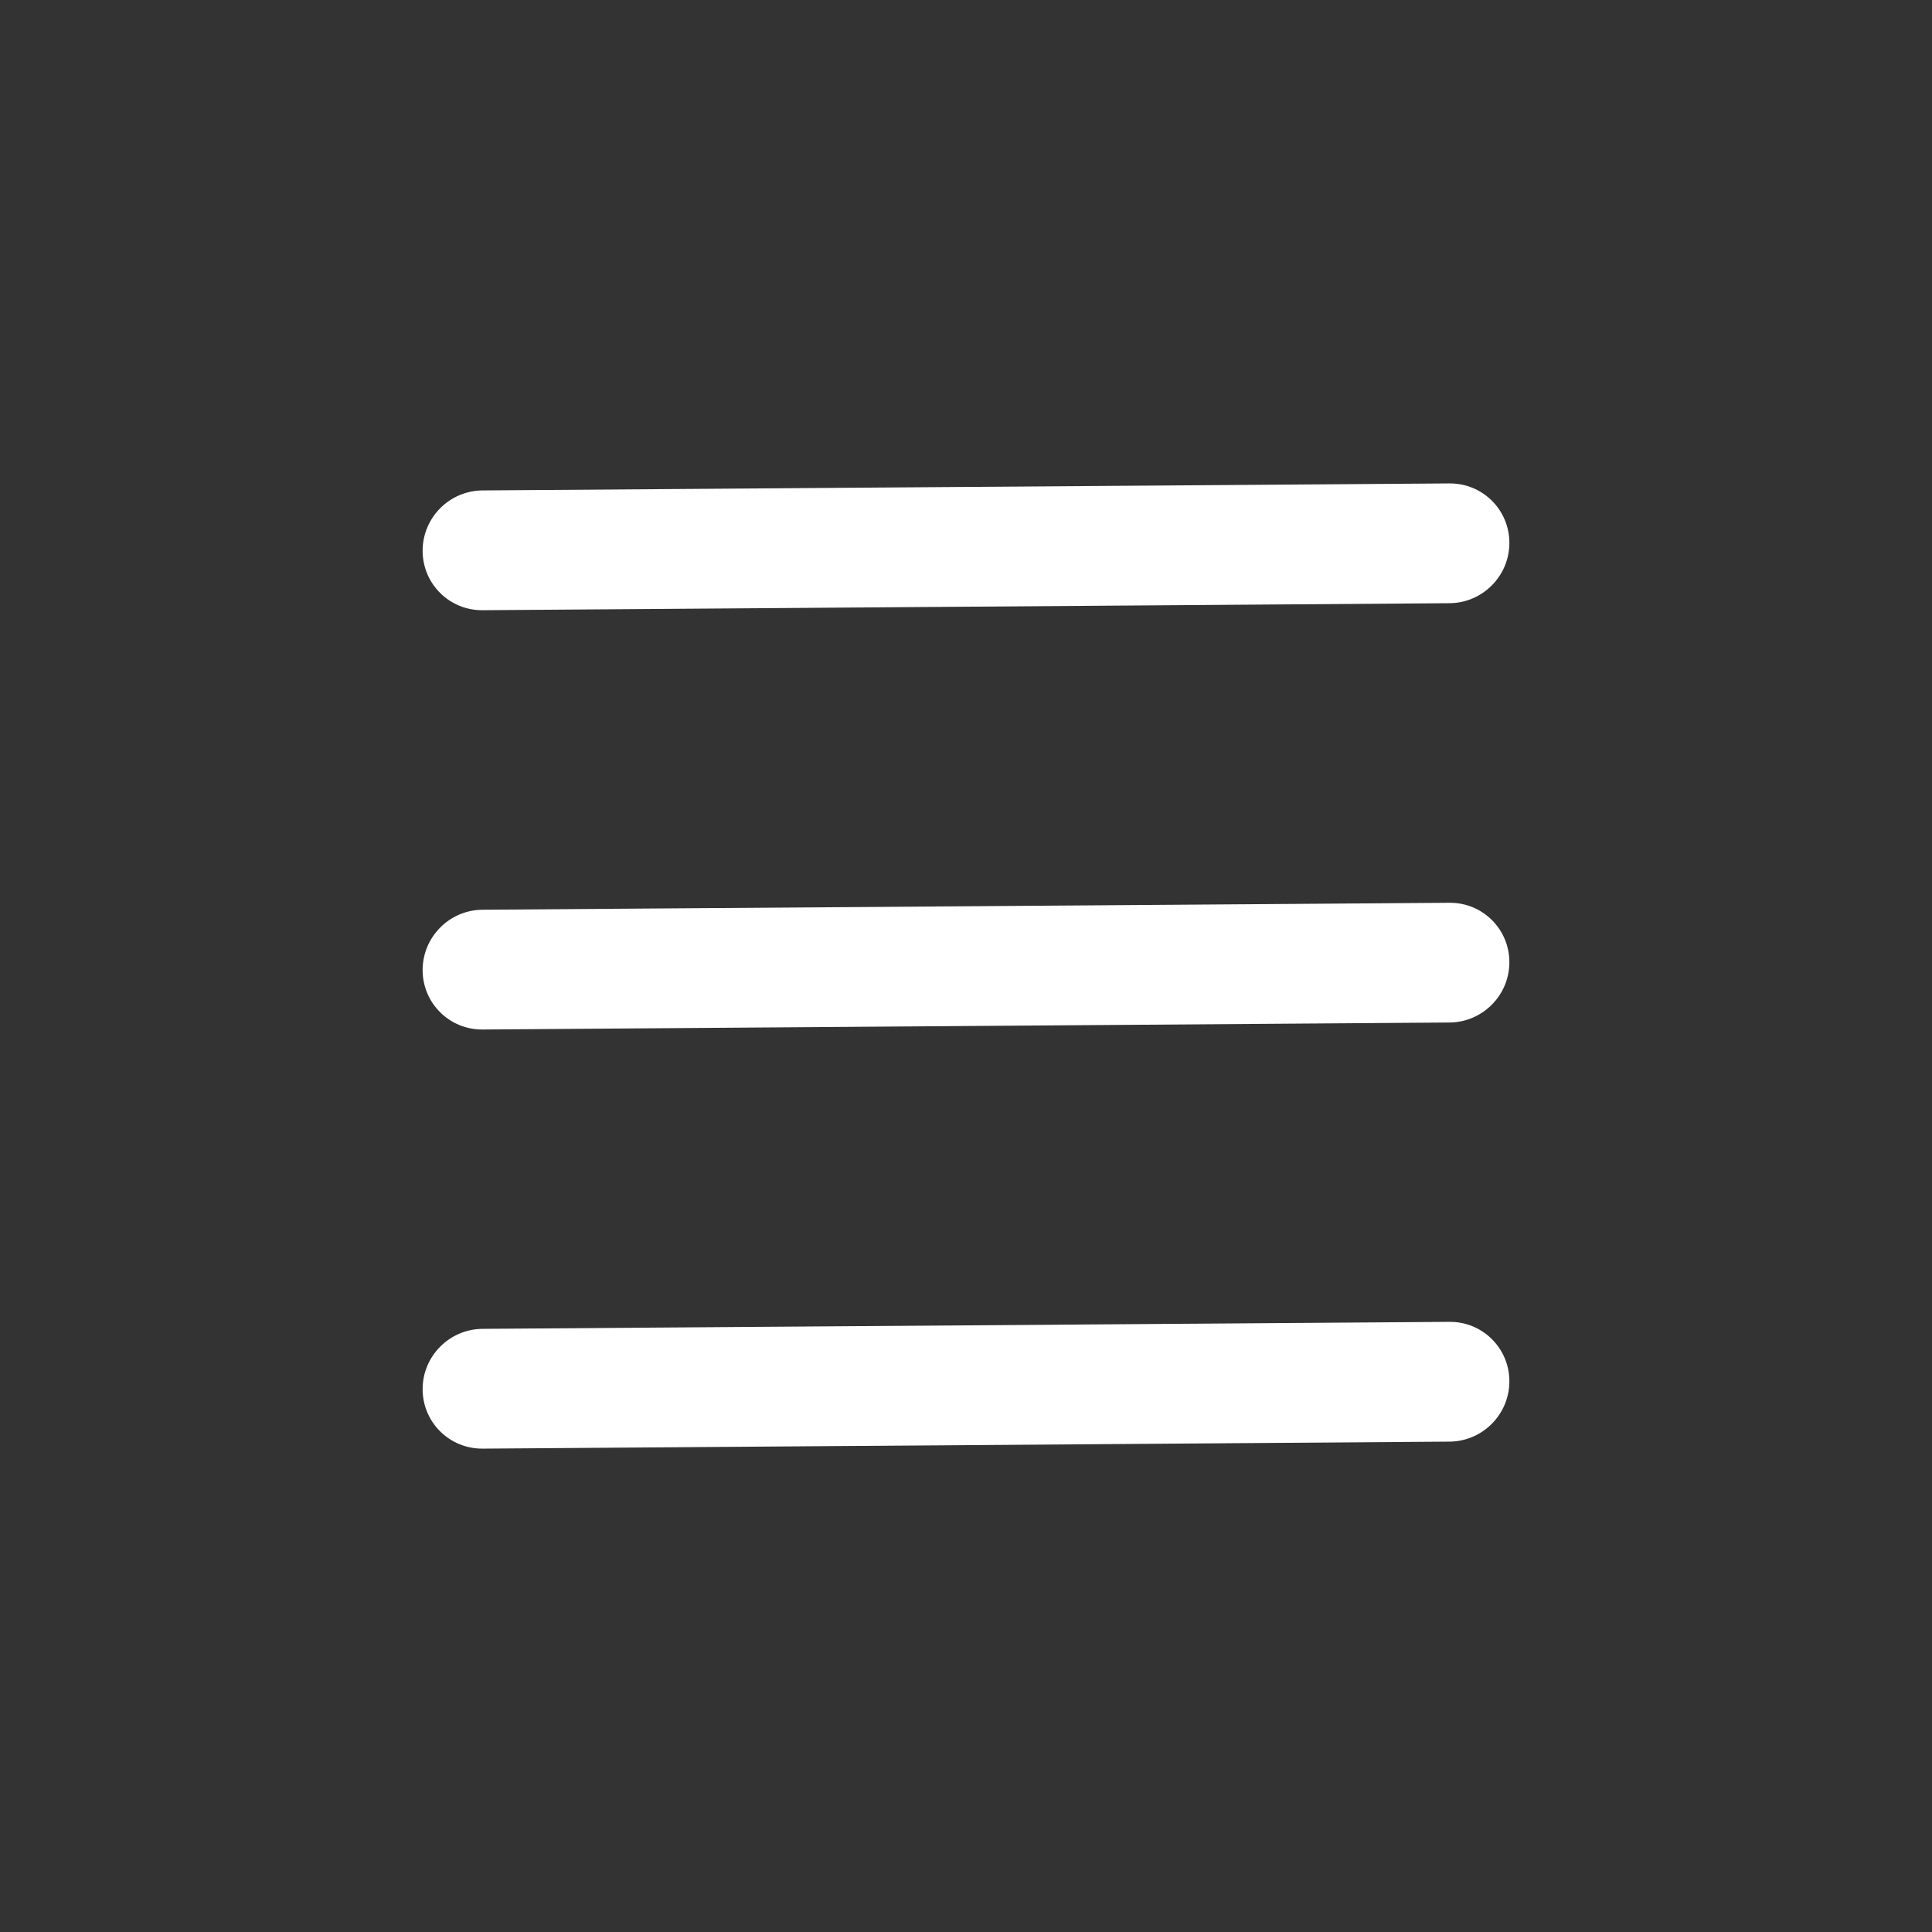
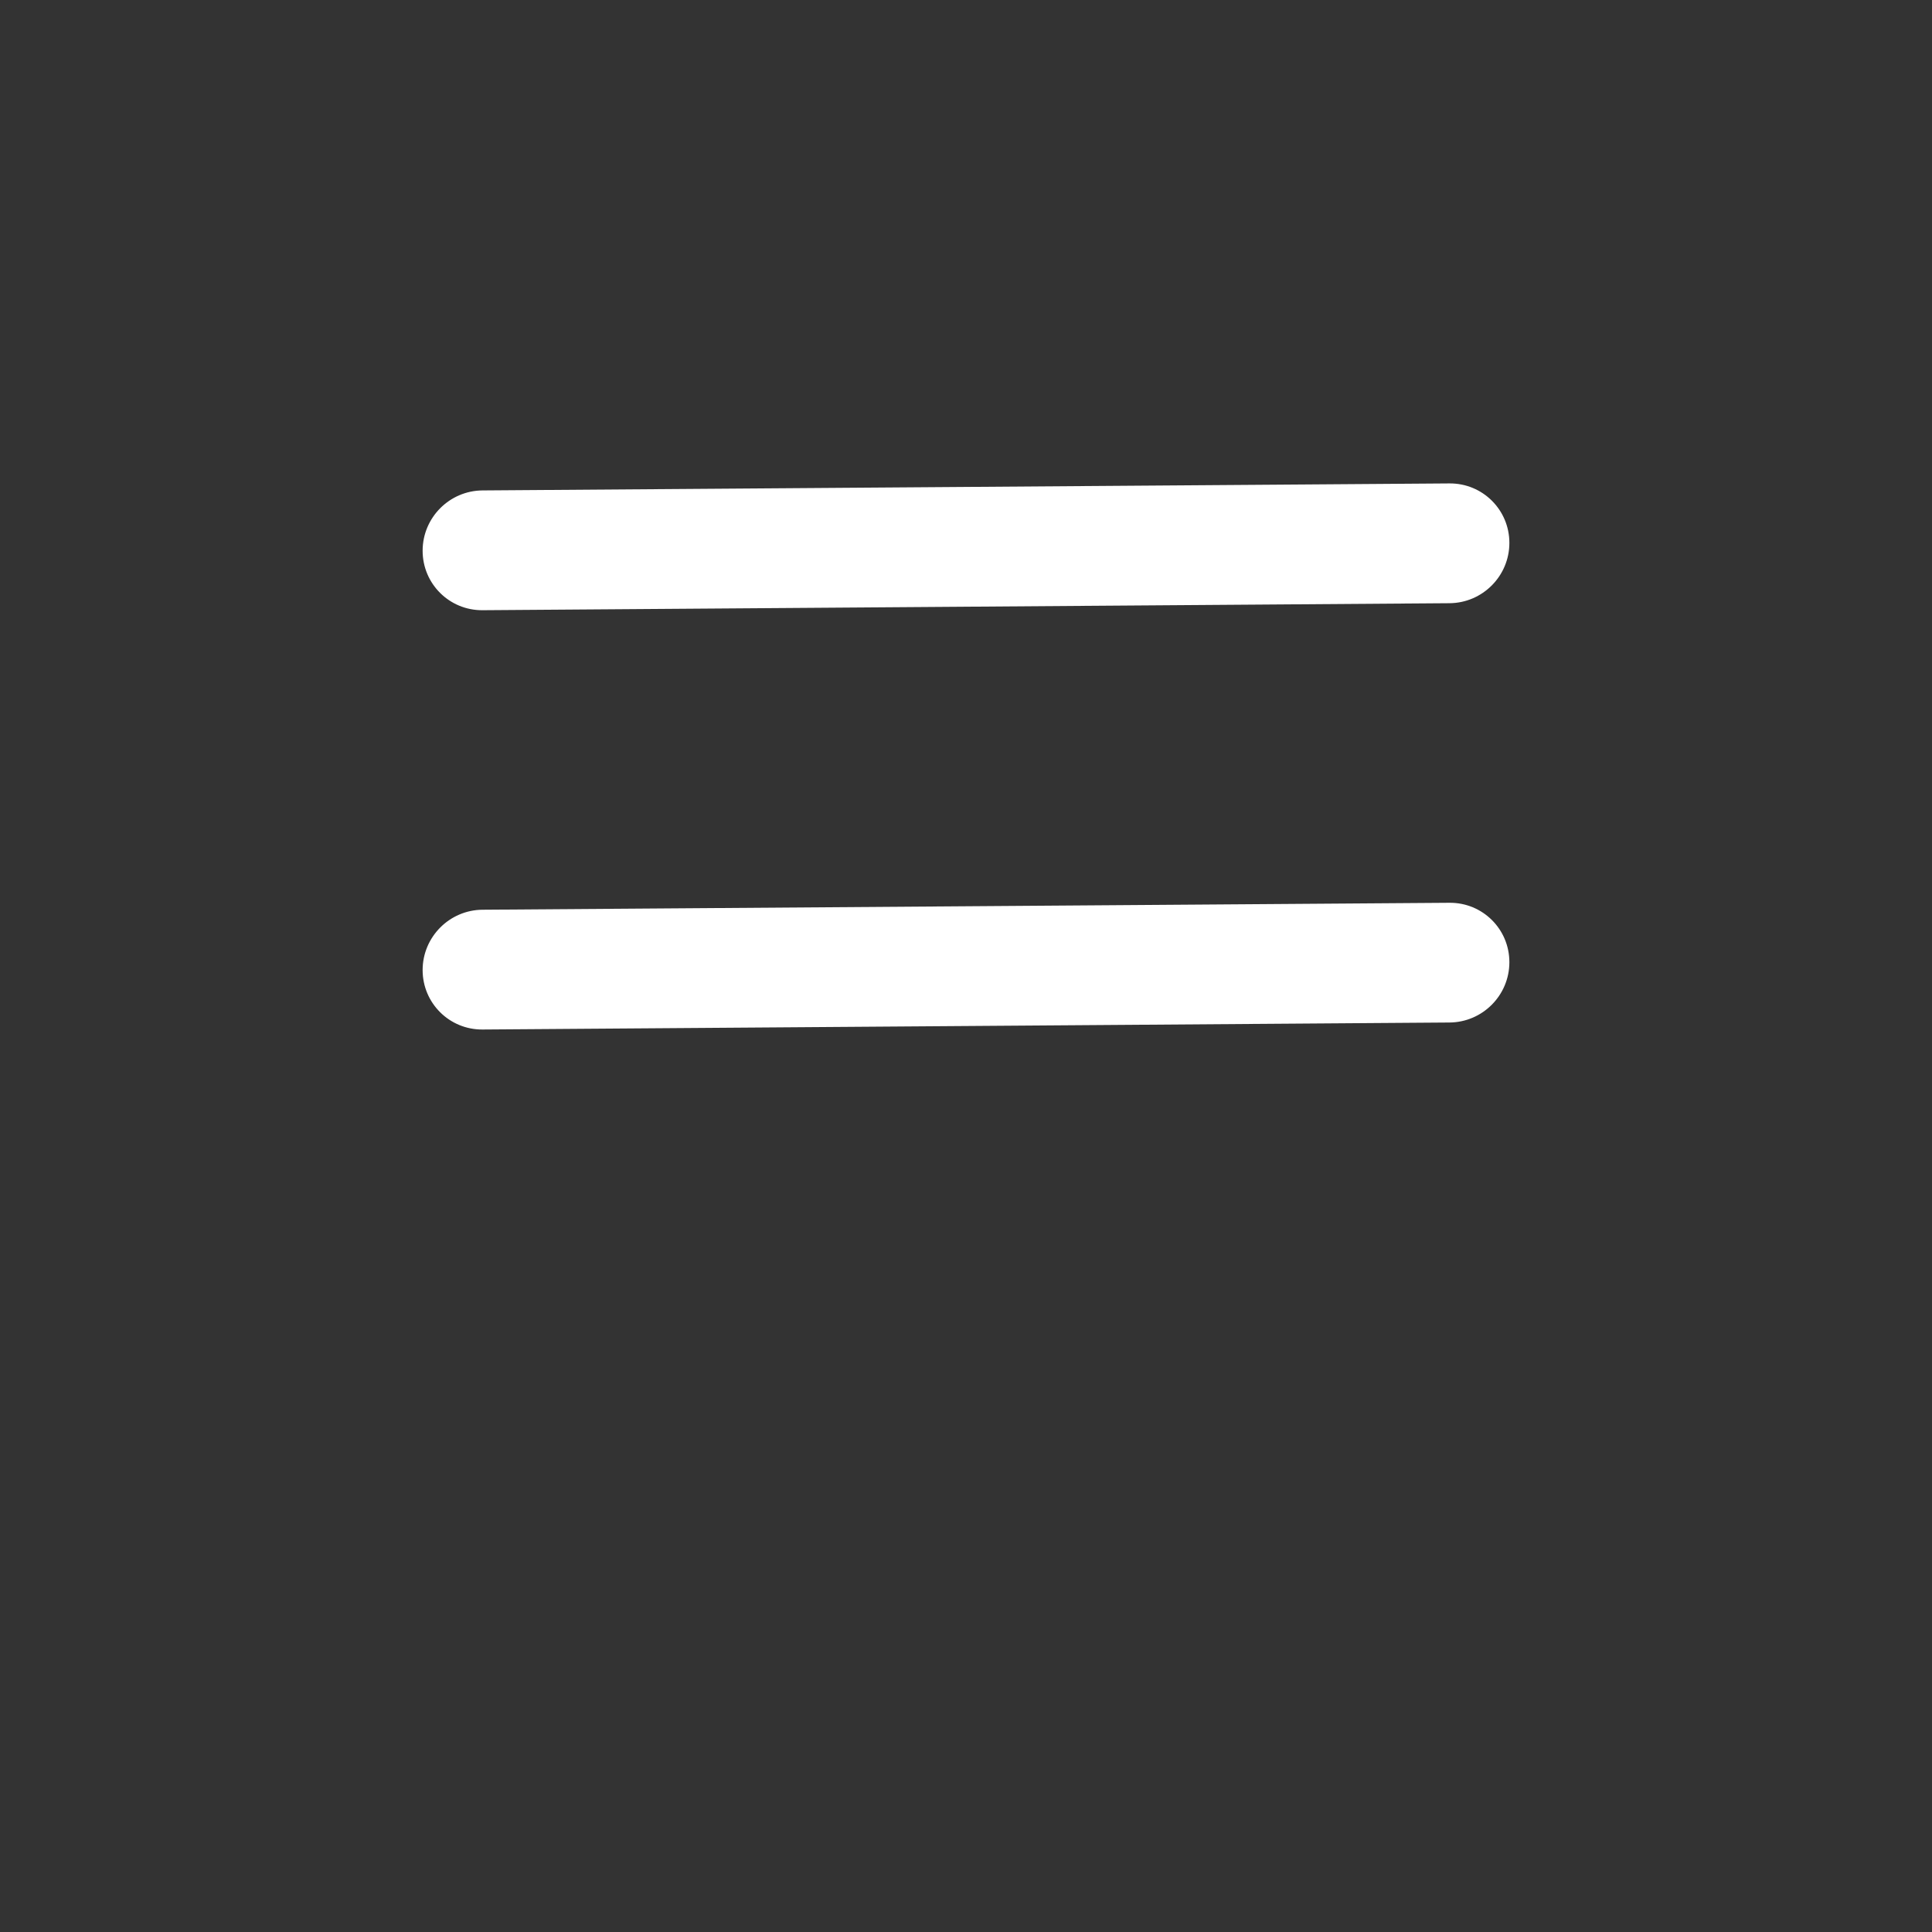
<svg xmlns="http://www.w3.org/2000/svg" width="32" height="32" viewBox="0 0 32 32" fill="none">
  <rect x="0" y="0" width="32" height="32" fill="#333333" stroke="none" />
  <path d="M24.008 8.007C24.556 8.003 25 8.444 25 8.992C25 9.54 24.556 9.987 24.008 9.991L7.992 10.107C7.444 10.111 7 9.67 7 9.122C7 8.574 7.444 8.127 7.992 8.123L24.008 8.007Z" fill="#FFFFFF" />
-   <path d="M24.008 14.953C24.556 14.948 25 15.389 25 15.937C25 16.485 24.556 16.932 24.008 16.936L7.992 17.052C7.444 17.056 7 16.615 7 16.067C7 15.52 7.444 15.072 7.992 15.068L24.008 14.953Z" fill="#FFFFFF" />
-   <path d="M24.008 21.894C24.556 21.89 25 22.331 25 22.879C25 23.426 24.556 23.874 24.008 23.878L7.992 23.994C7.444 23.997 7 23.557 7 23.009C7 22.461 7.444 22.014 7.992 22.01L24.008 21.894Z" fill="#FFFFFF" />
+   <path d="M24.008 14.953C24.556 14.948 25 15.389 25 15.937C25 16.485 24.556 16.932 24.008 16.936L7.992 17.052C7.444 17.056 7 16.615 7 16.067C7 15.52 7.444 15.072 7.992 15.068Z" fill="#FFFFFF" />
</svg>